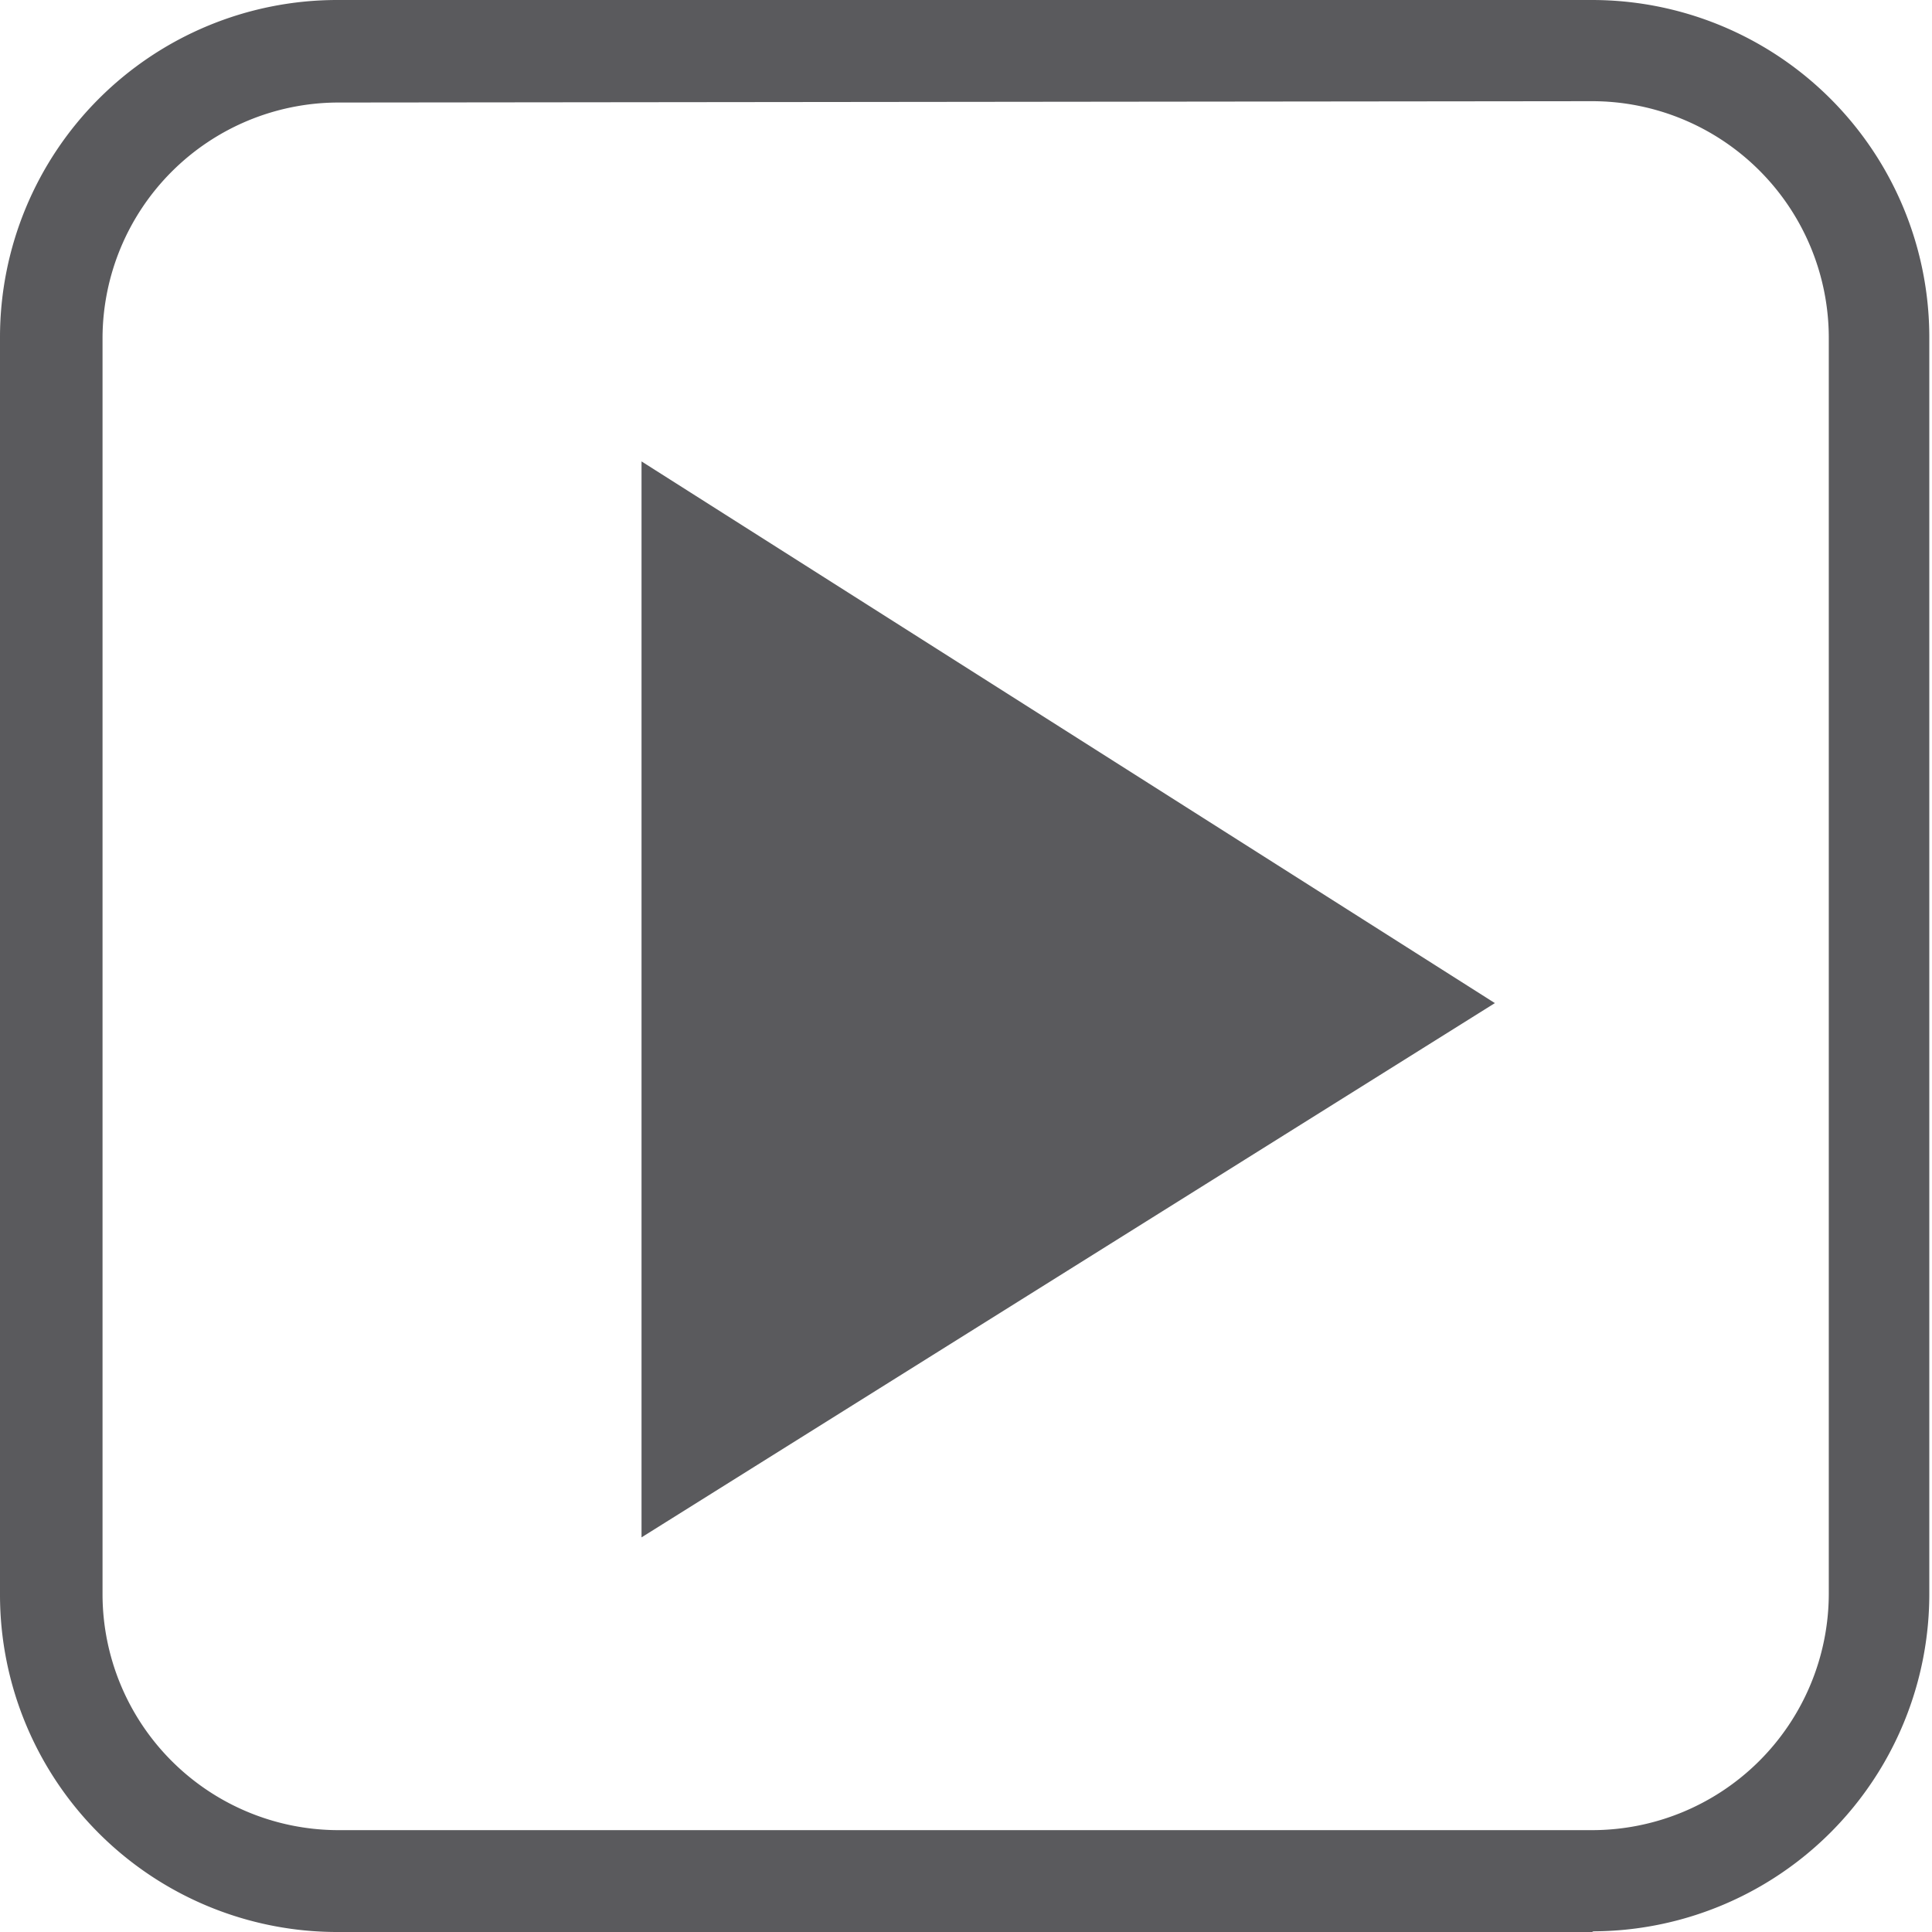
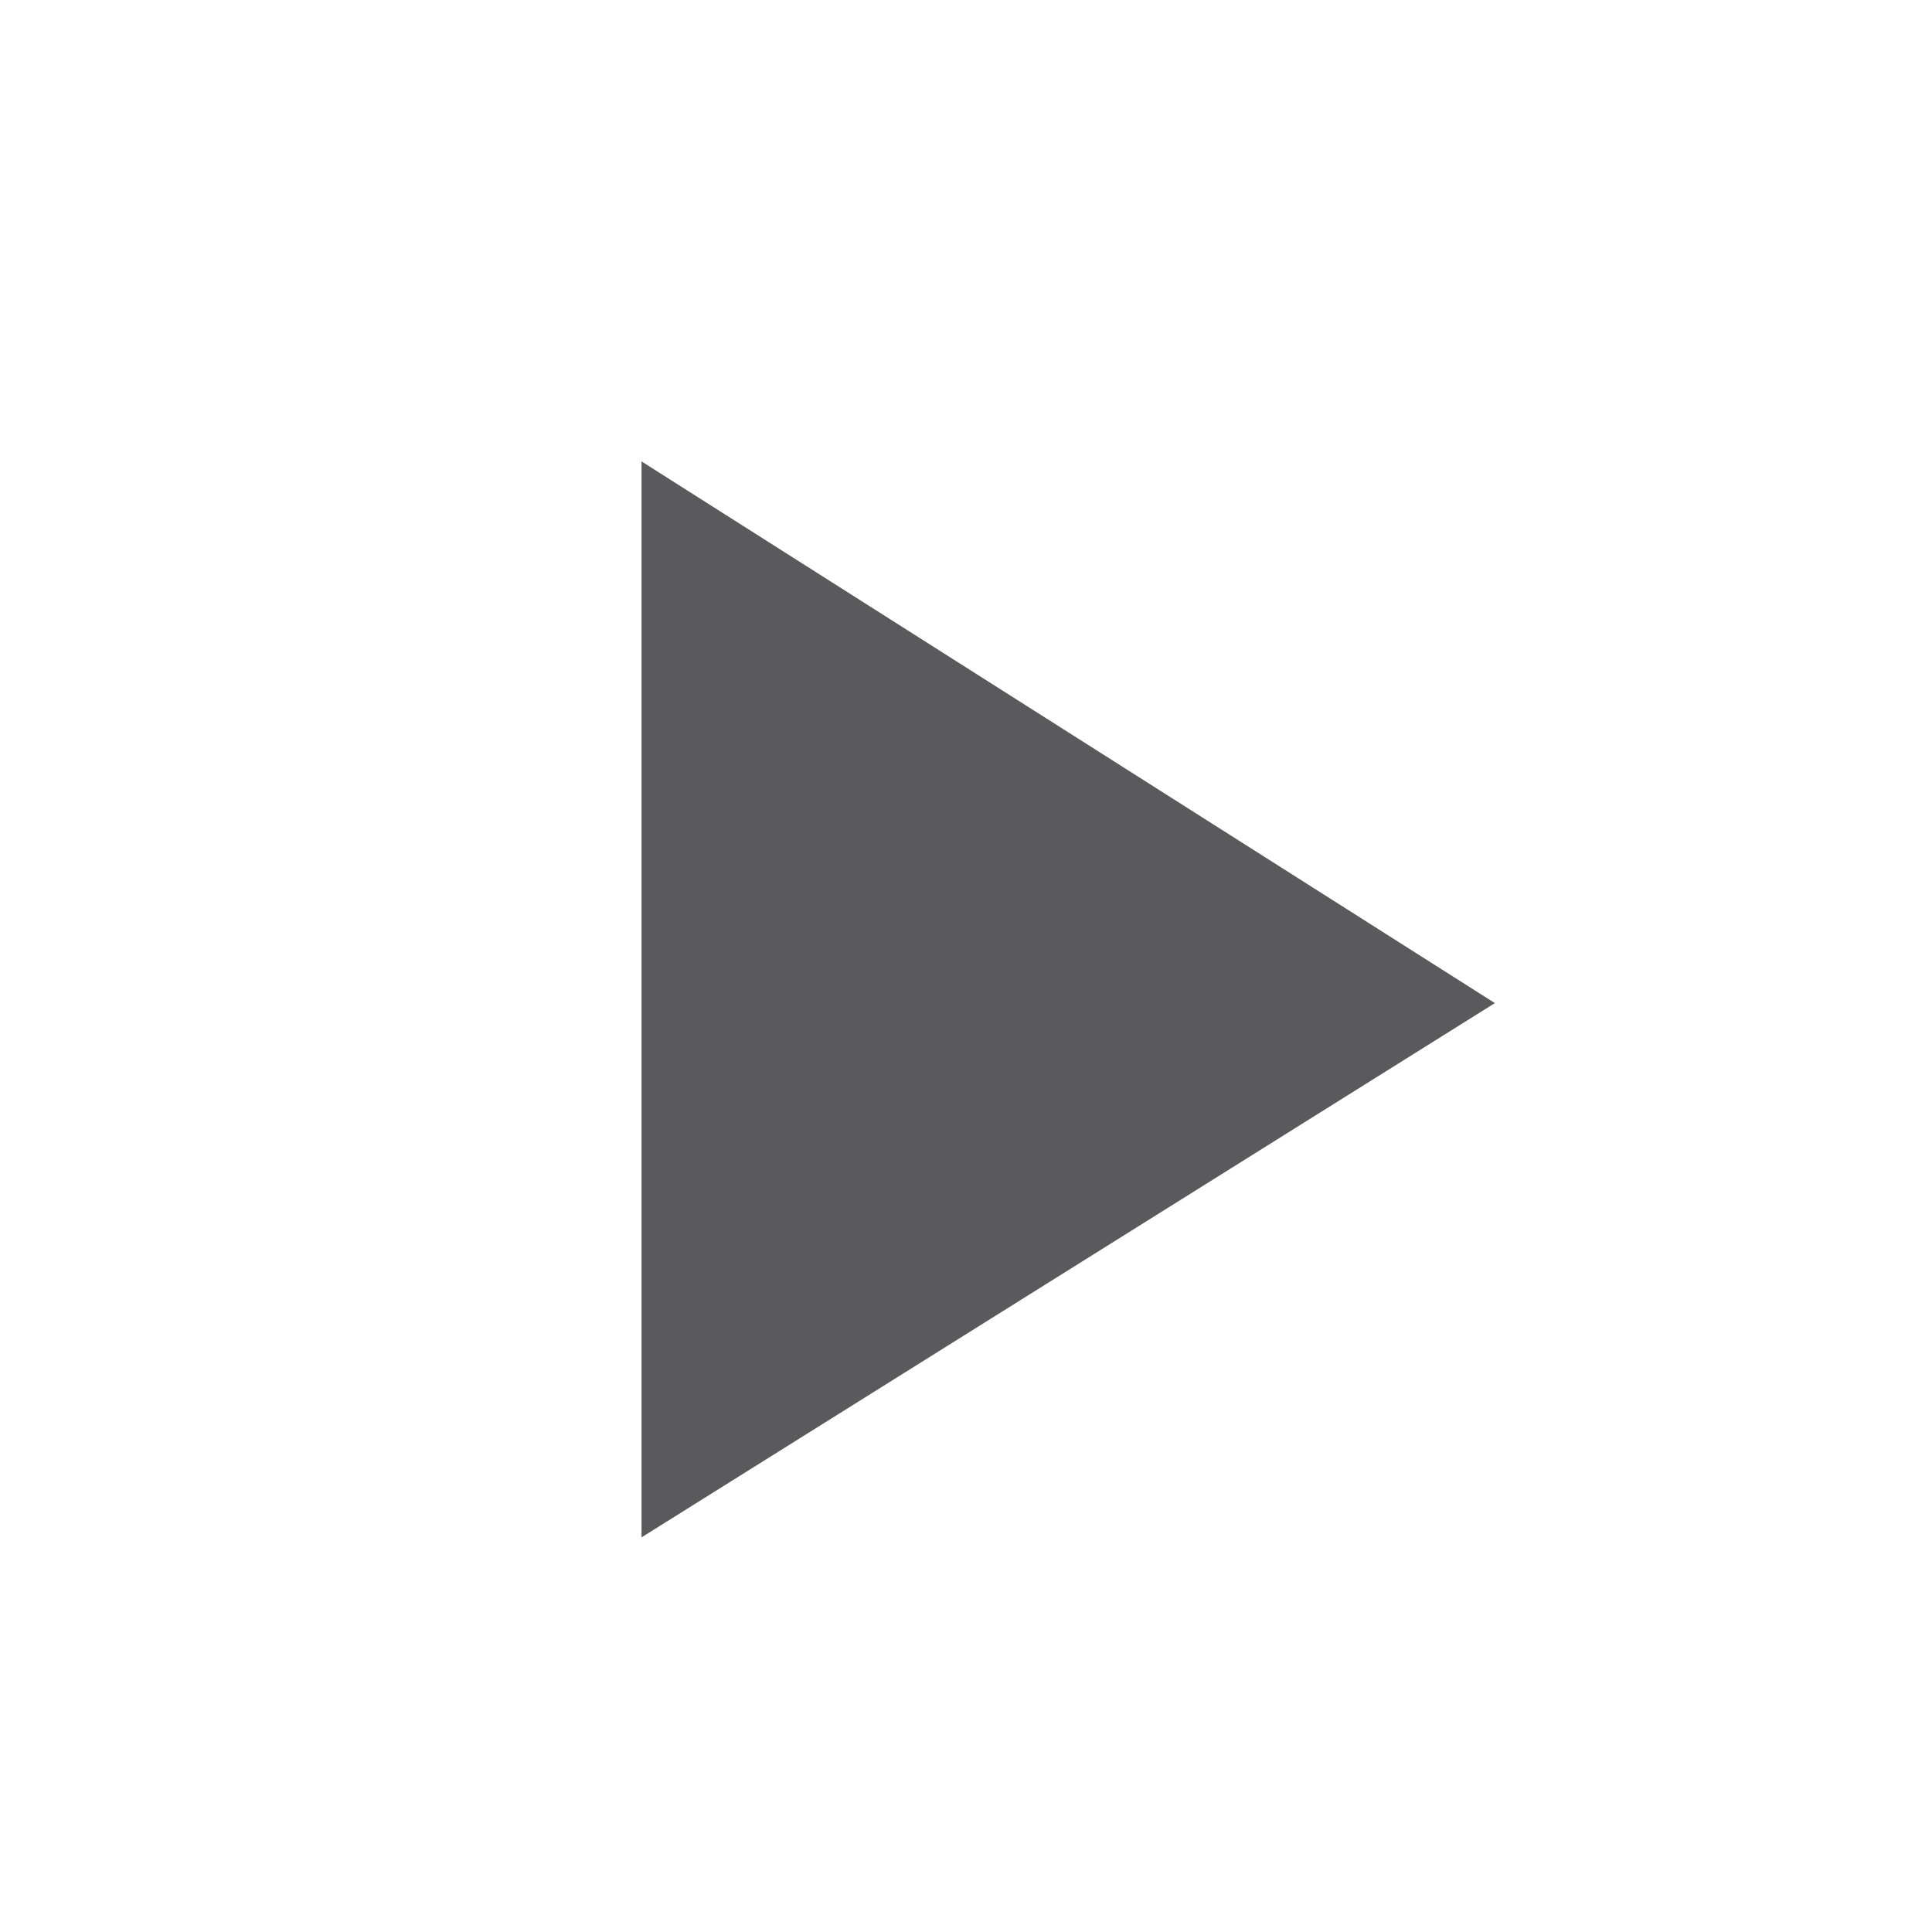
<svg xmlns="http://www.w3.org/2000/svg" viewBox="0 0 28.64 28.64">
  <defs>
    <style>.cls-1{fill:#5a5a5d;}</style>
  </defs>
  <title>icone-youtube</title>
  <g id="Camada_2" data-name="Camada 2">
    <g id="Camada_1-2" data-name="Camada 1">
-       <path class="cls-1" d="M23.62,28.64H5a5,5,0,0,1-5-5V5A5,5,0,0,1,5,0h18.6a5,5,0,0,1,5,5V23.63a5,5,0,0,1-5,5M5,1.52A3.5,3.5,0,0,0,1.52,5V23.63A3.5,3.5,0,0,0,5,27.13h18.6a3.51,3.51,0,0,0,3.51-3.5V5a3.51,3.51,0,0,0-3.51-3.5Z" />
      <polygon class="cls-1" points="22.16 14.87 9.51 22.79 9.51 6.84 22.16 14.87" />
    </g>
  </g>
</svg>